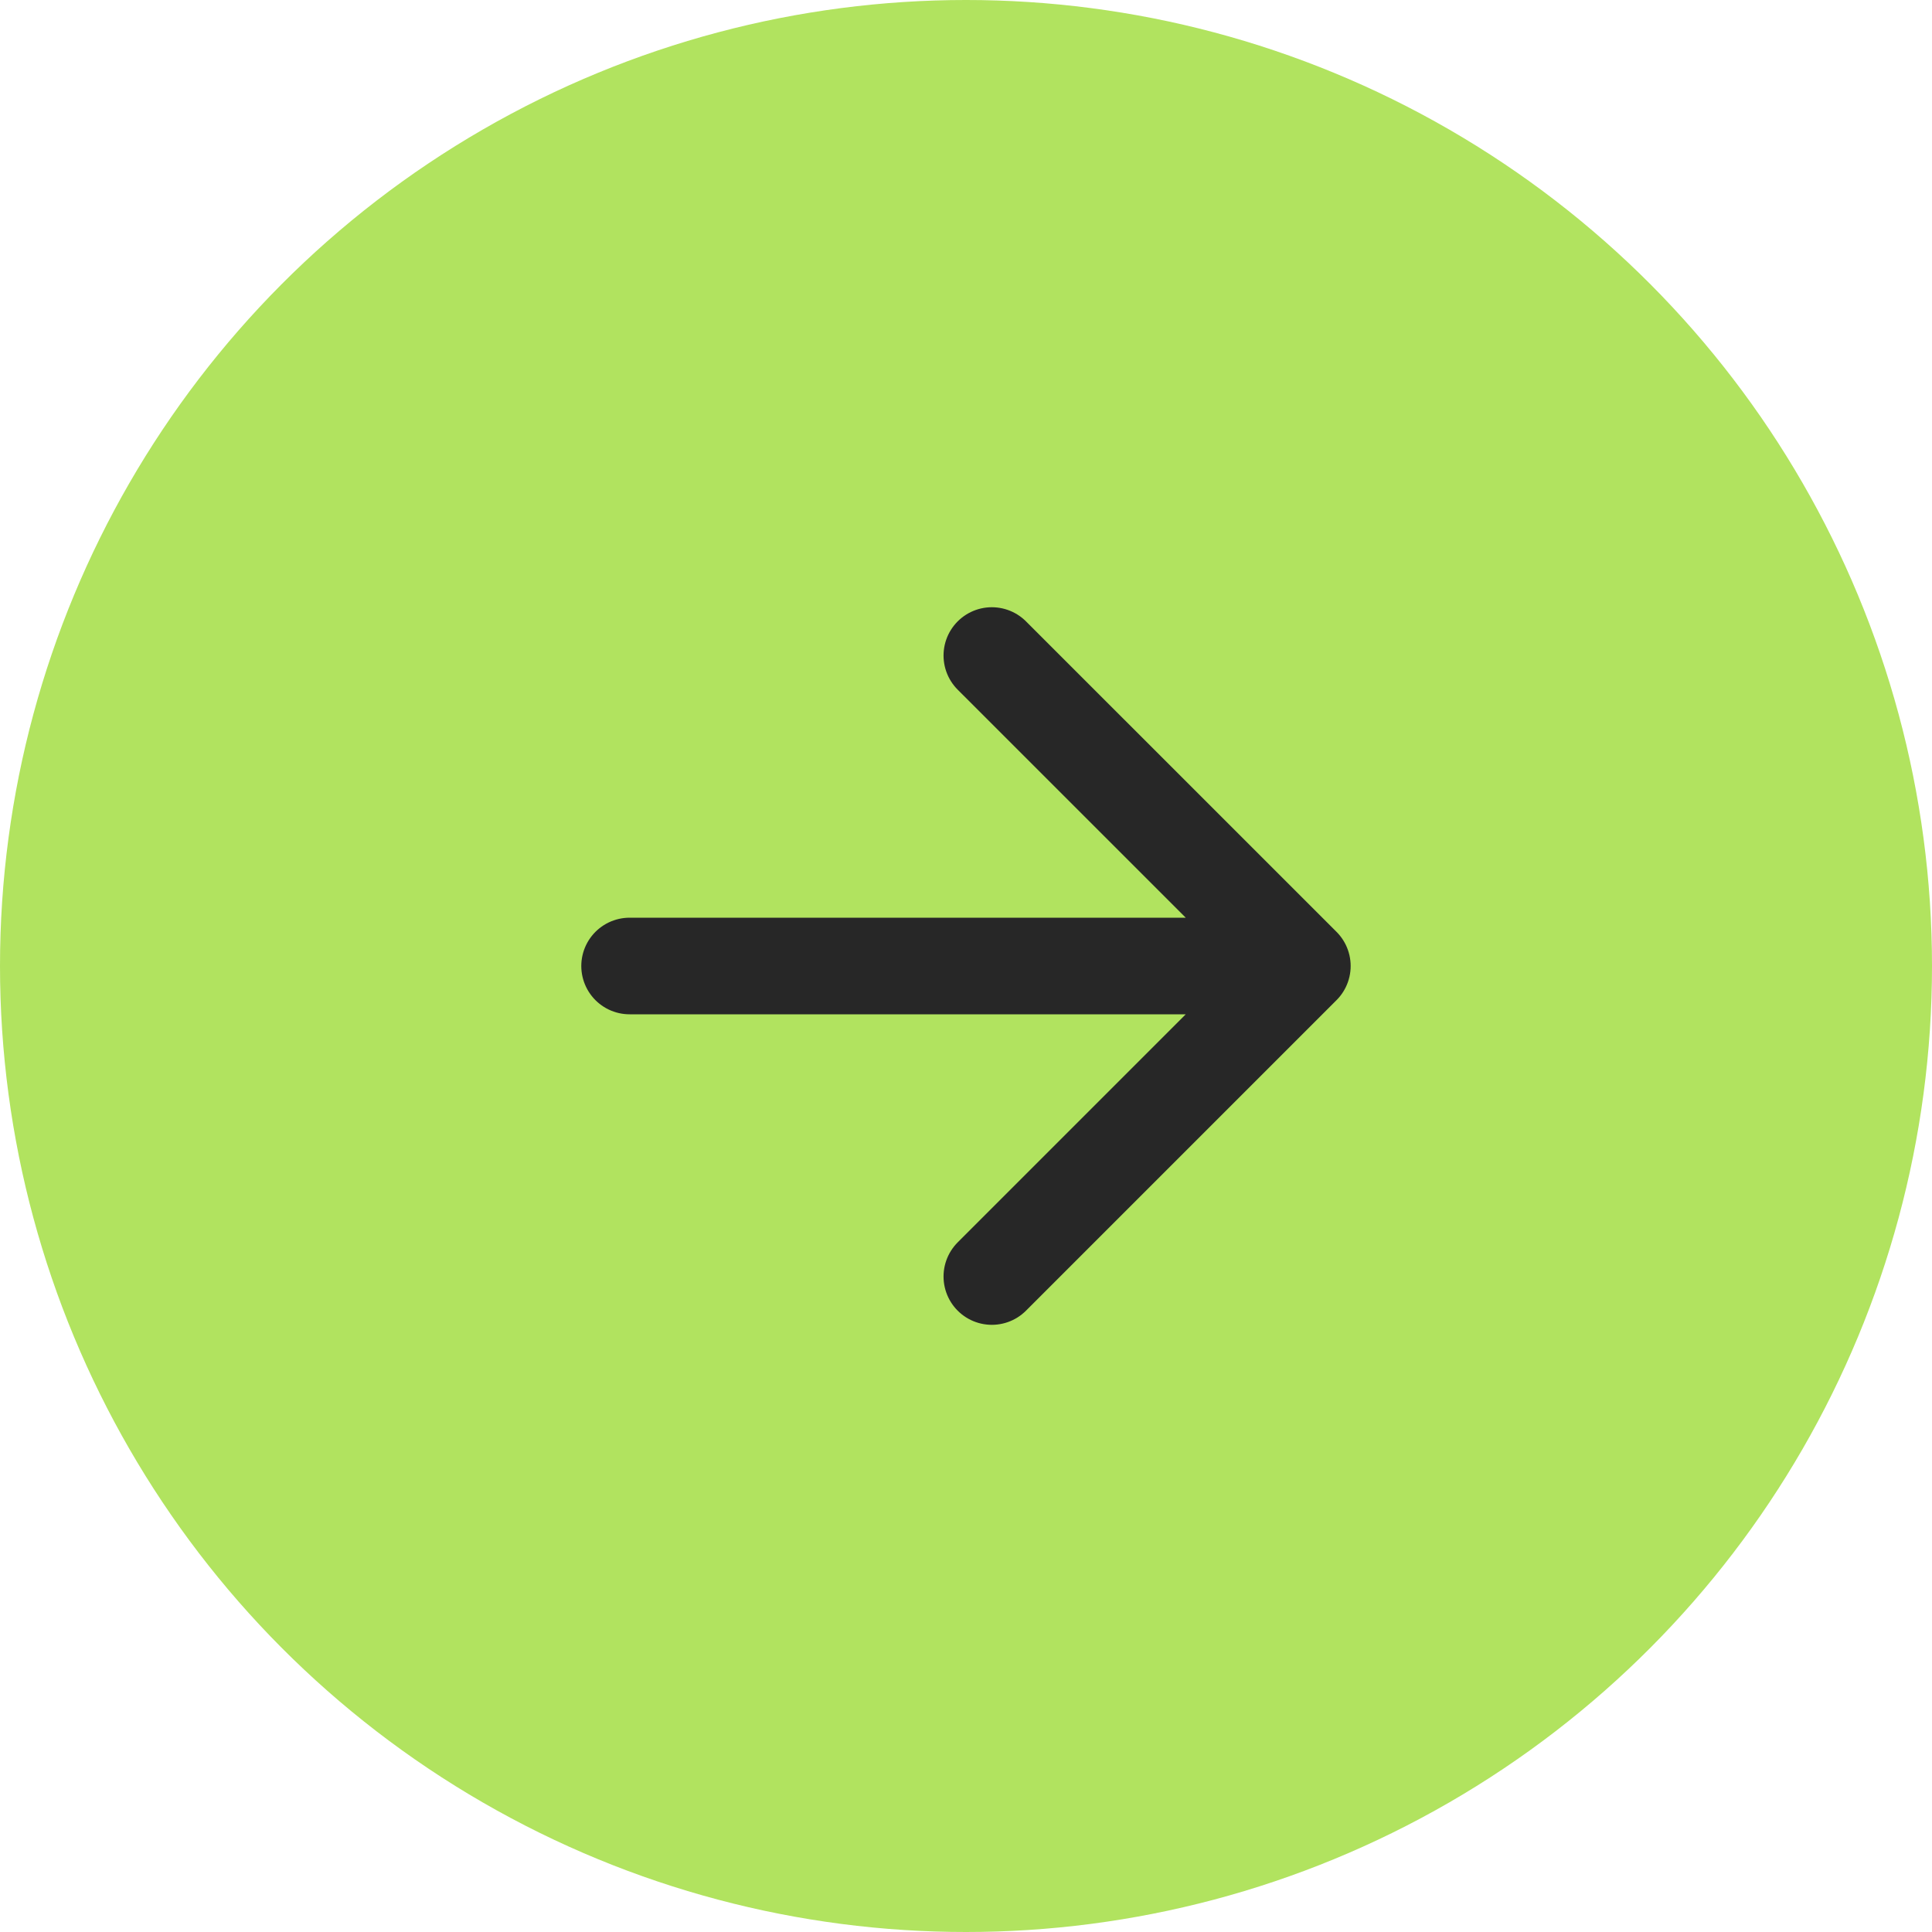
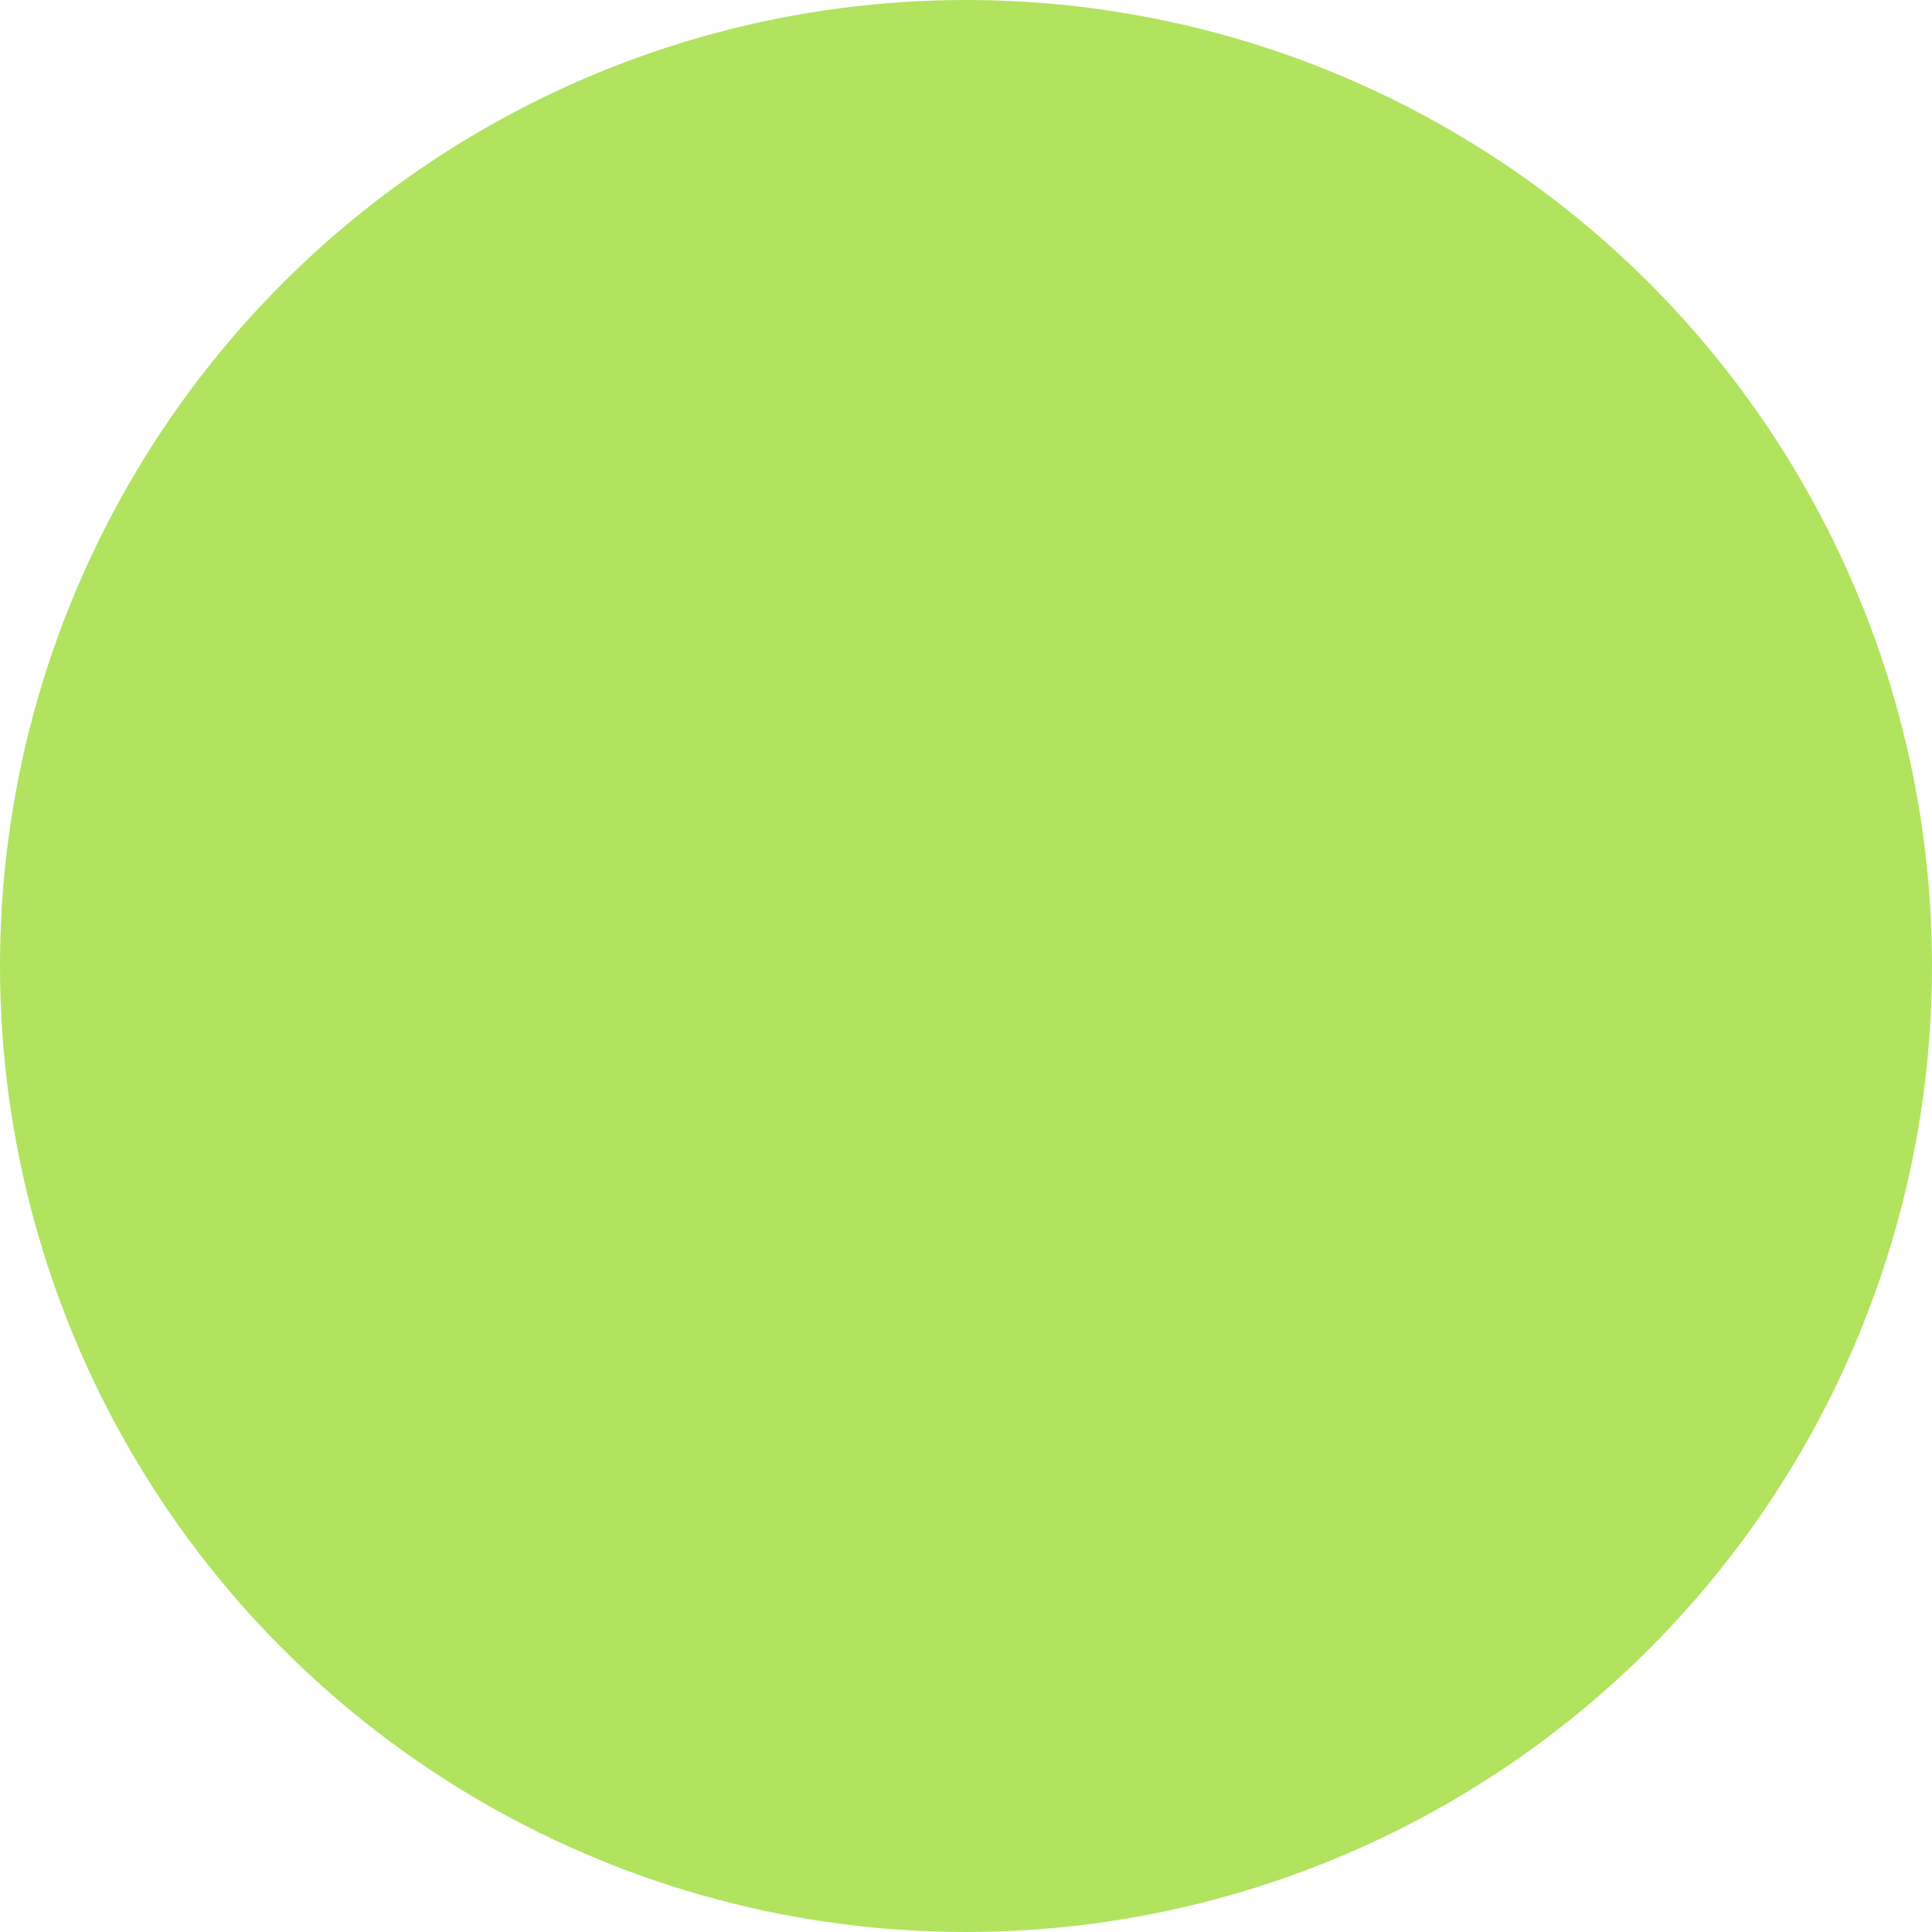
<svg xmlns="http://www.w3.org/2000/svg" width="40" height="40" viewBox="0 0 40 40" fill="none">
  <circle cx="20" cy="20" r="20" fill="#B1E35F" />
-   <path d="M20.535 13.572L26.964 20L20.535 26.429M26.071 20H13.035" stroke="#272727" stroke-width="2" stroke-linecap="round" stroke-linejoin="round" />
</svg>